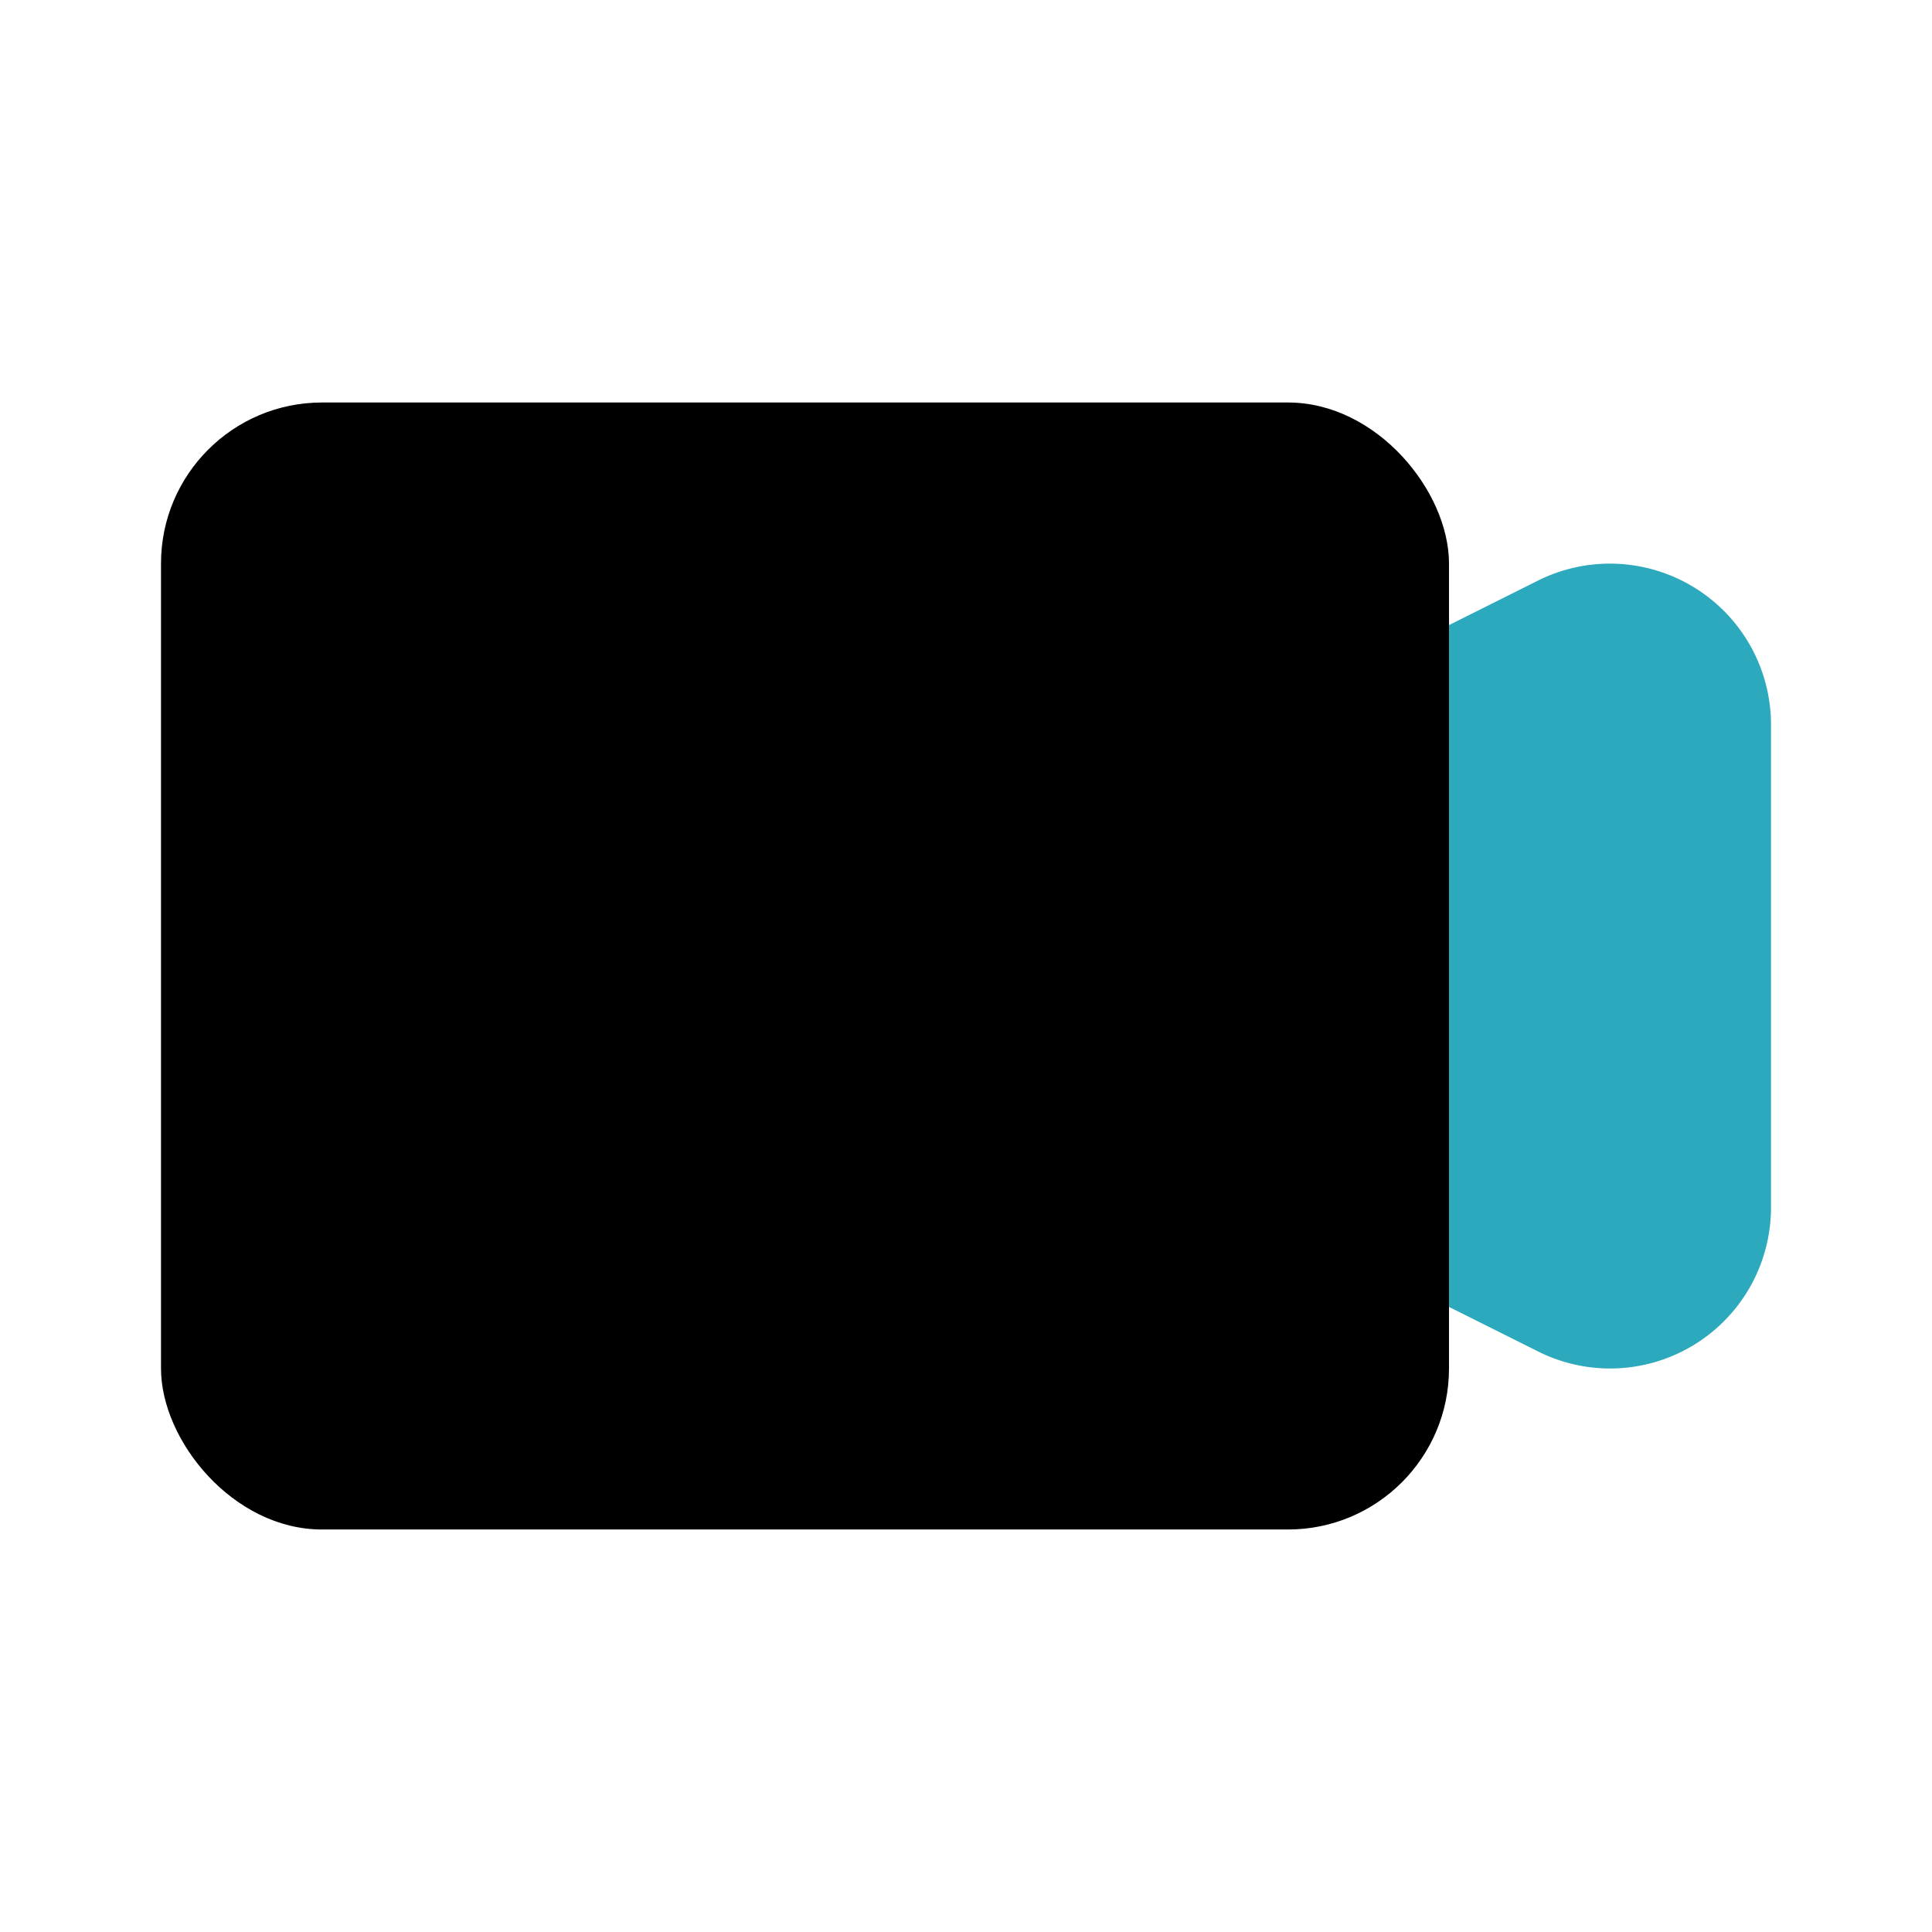
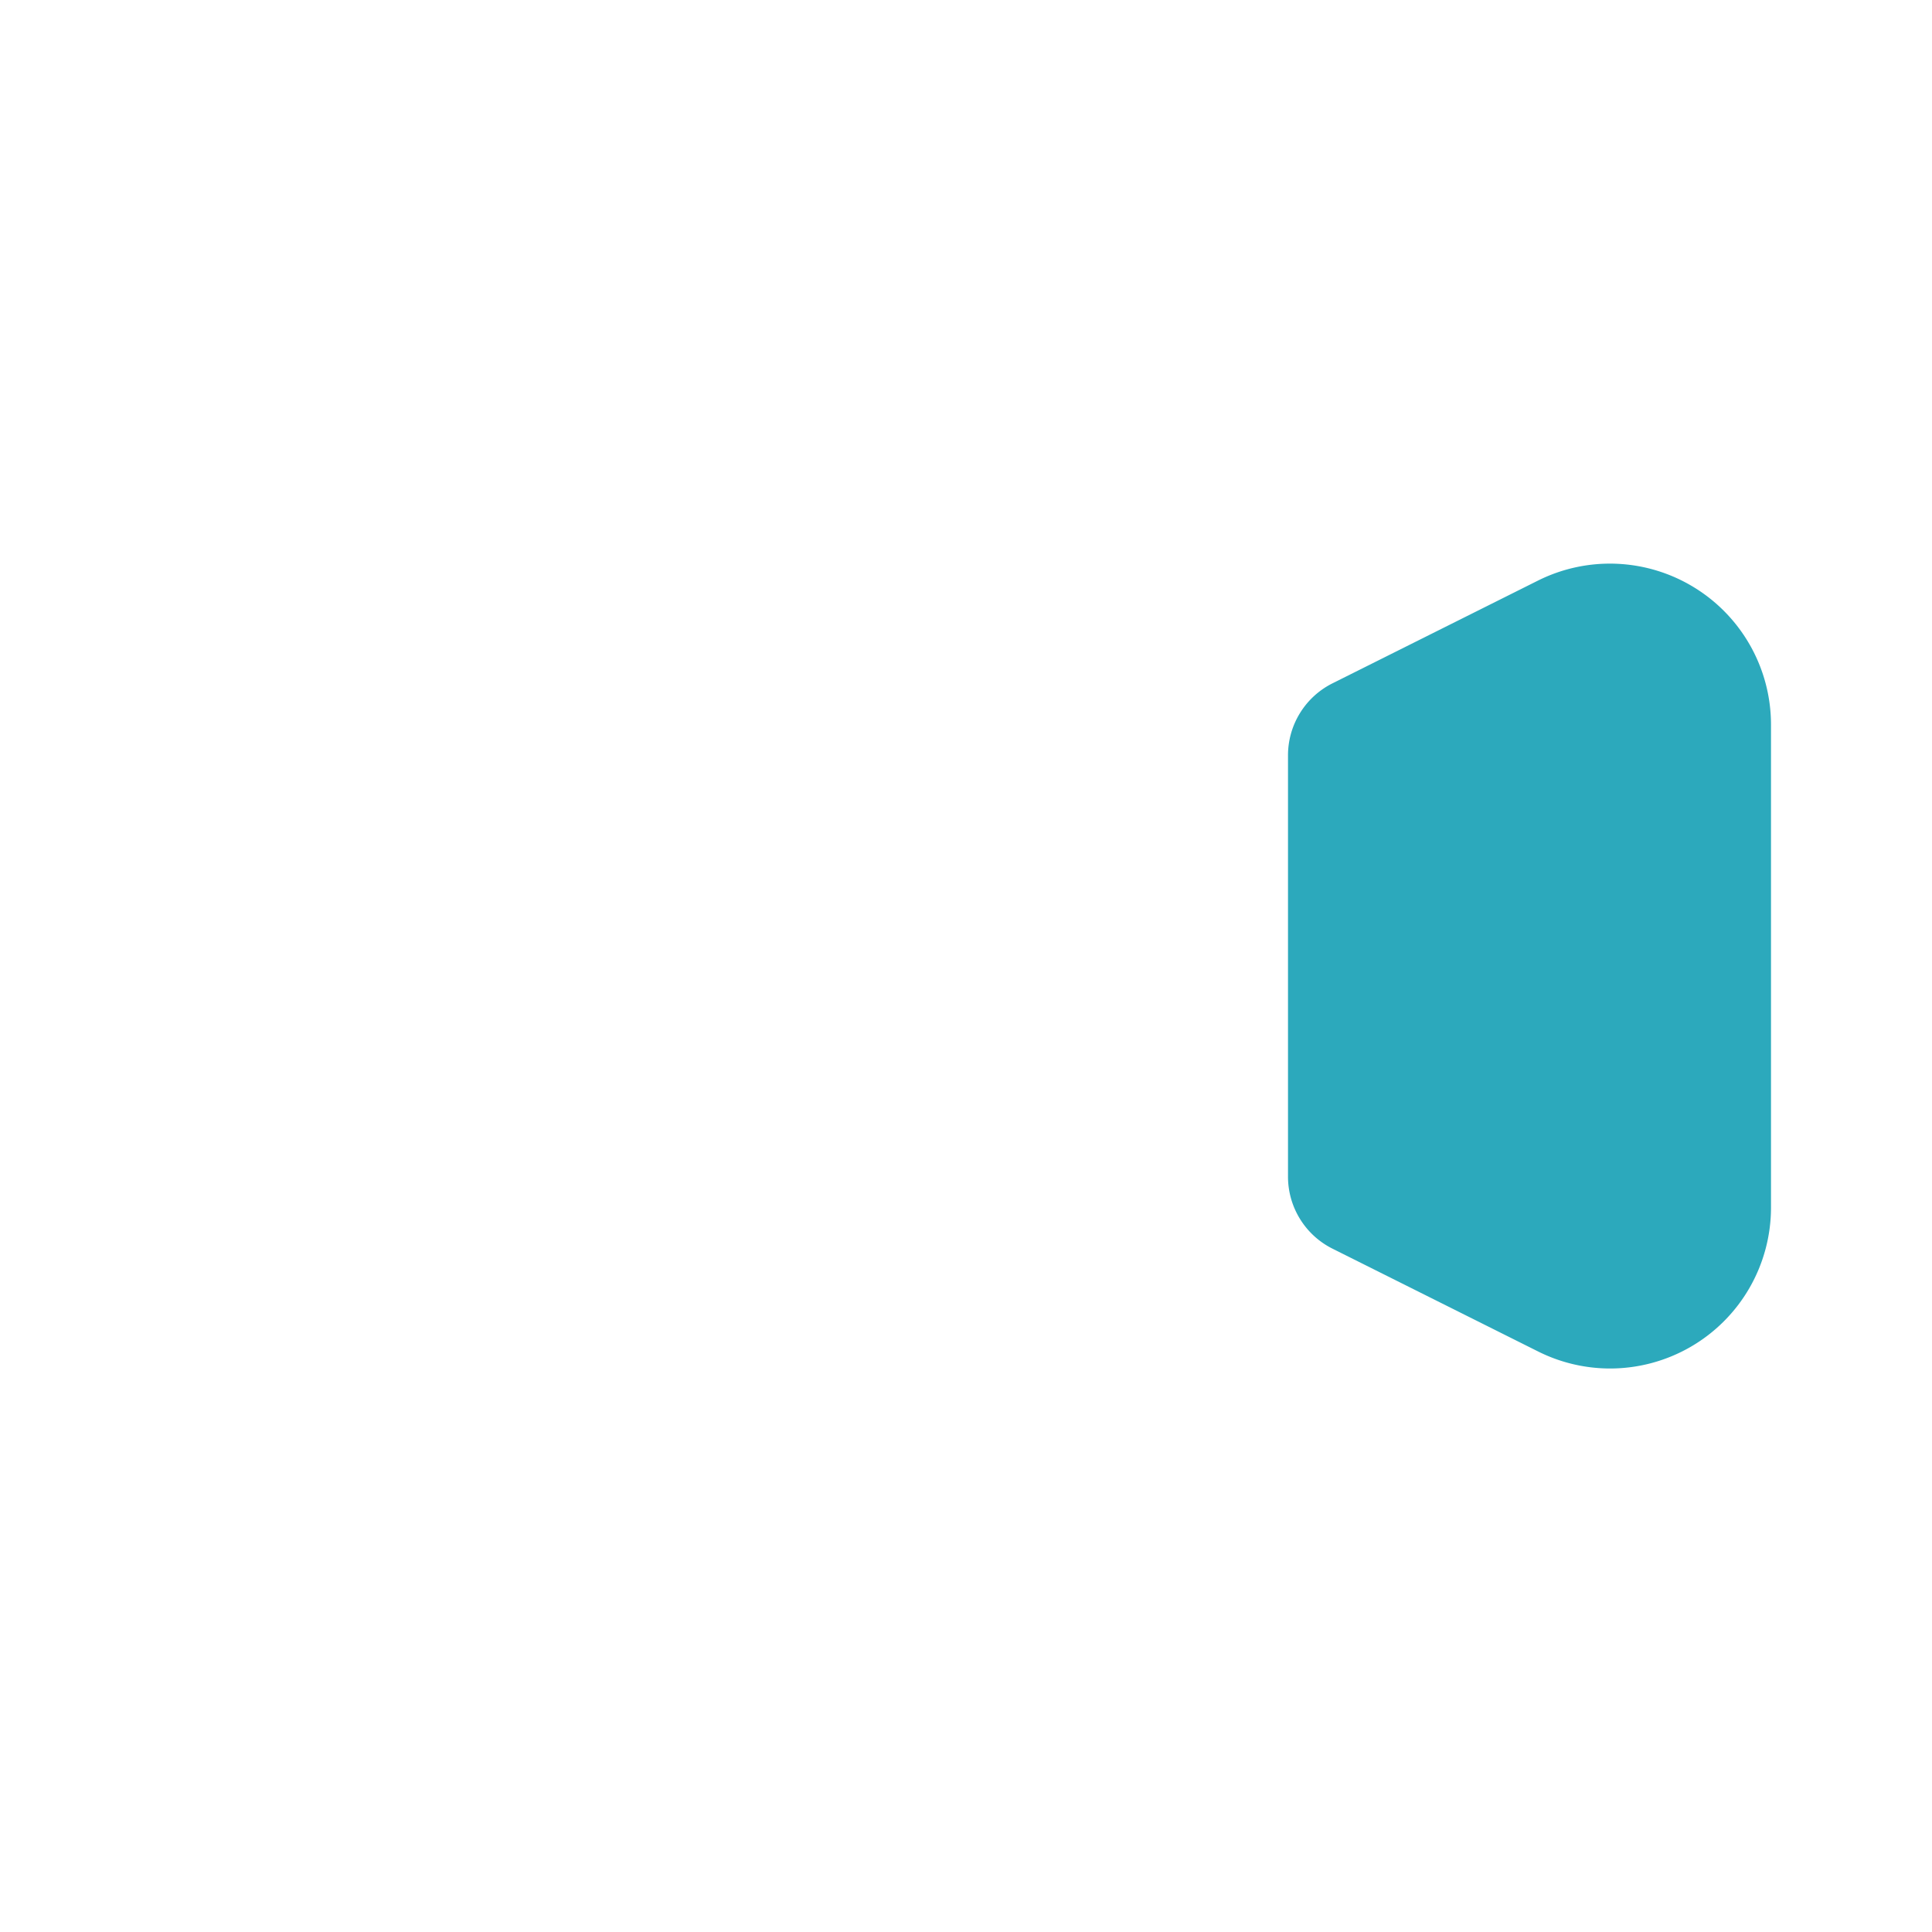
<svg xmlns="http://www.w3.org/2000/svg" fill="#000000" width="800px" height="800px" viewBox="0 0 24 24" id="video-recorder" data-name="Flat Color" class="icon flat-color">
-   <path id="secondary" d="M21.05,7.3a2,2,0,0,0-1.94-.09L16.55,8.49a1,1,0,0,0-.55.89v5.24a1,1,0,0,0,.55.89l2.56,1.28A2,2,0,0,0,20,17a2,2,0,0,0,2-2V9A2,2,0,0,0,21.05,7.3Z" style="fill: rgb(44, 169, 188);" />
-   <rect id="primary" x="2" y="5" width="16" height="14" rx="2" style="fill: rgb(0, 0, 0);" />
+   <path id="secondary" d="M21.05,7.3a2,2,0,0,0-1.94-.09L16.55,8.49a1,1,0,0,0-.55.89v5.24a1,1,0,0,0,.55.89l2.56,1.28A2,2,0,0,0,20,17a2,2,0,0,0,2-2V9A2,2,0,0,0,21.05,7.3" style="fill: rgb(44, 169, 188);" />
</svg>